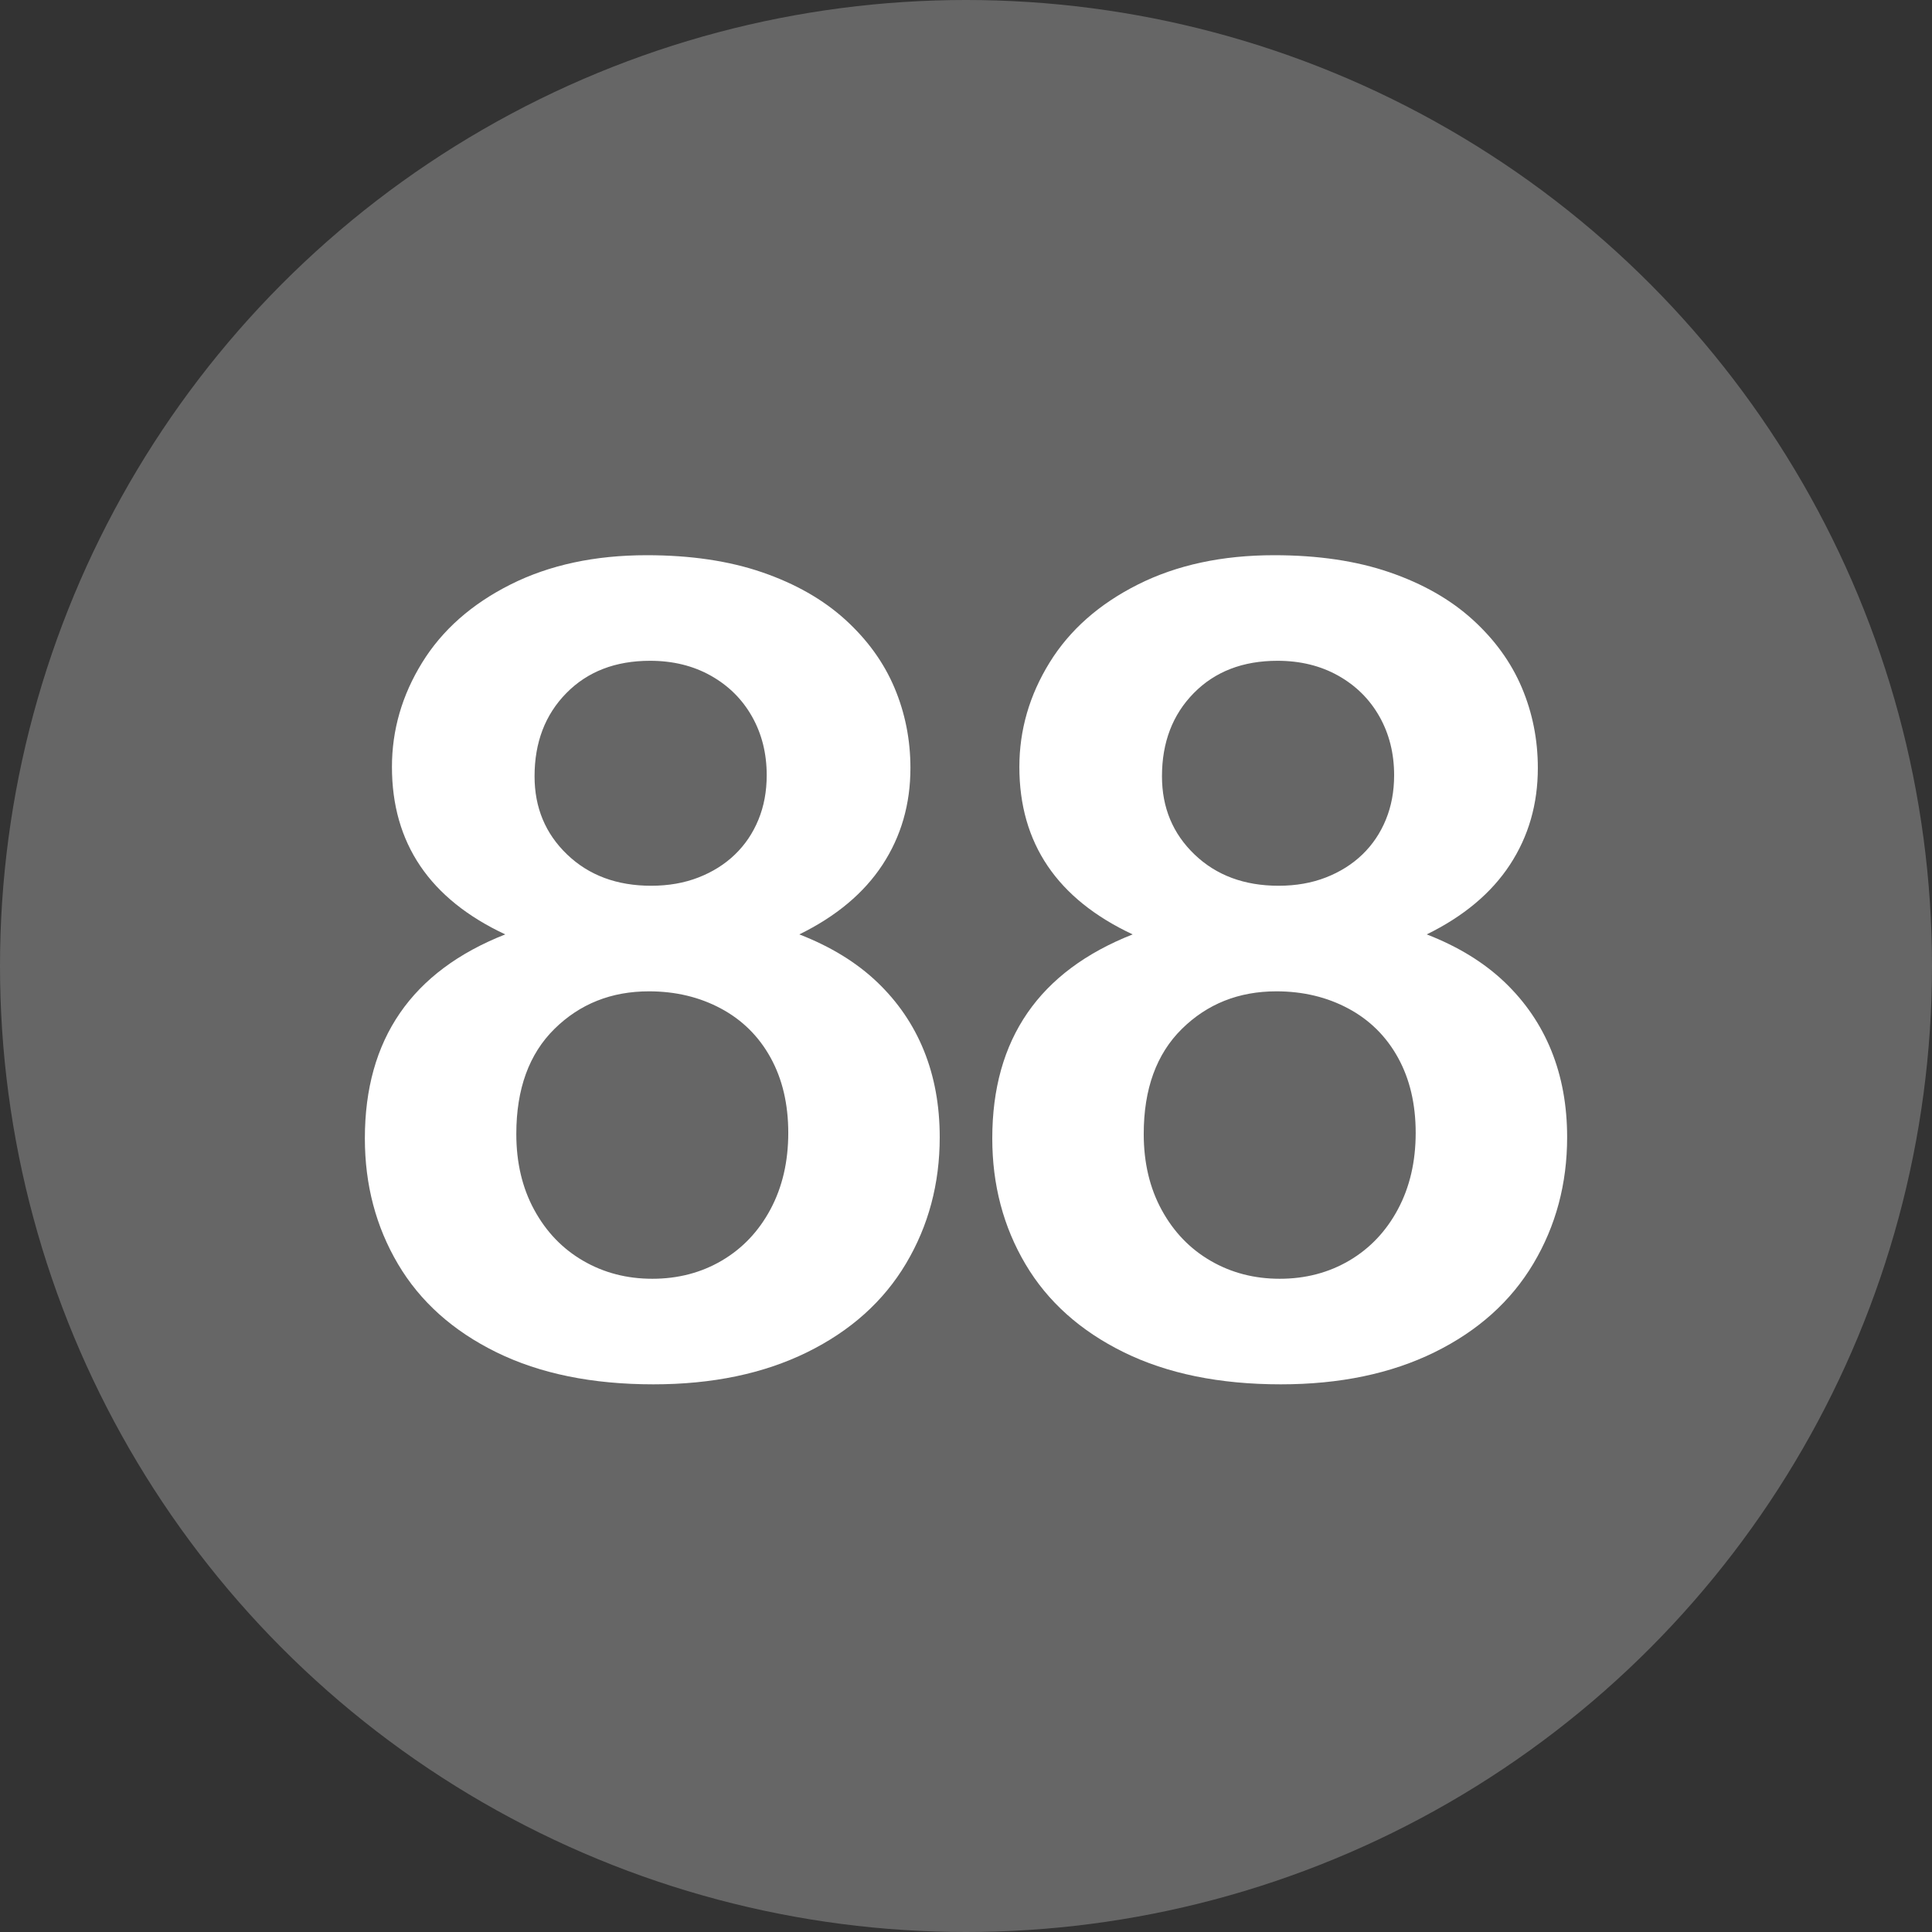
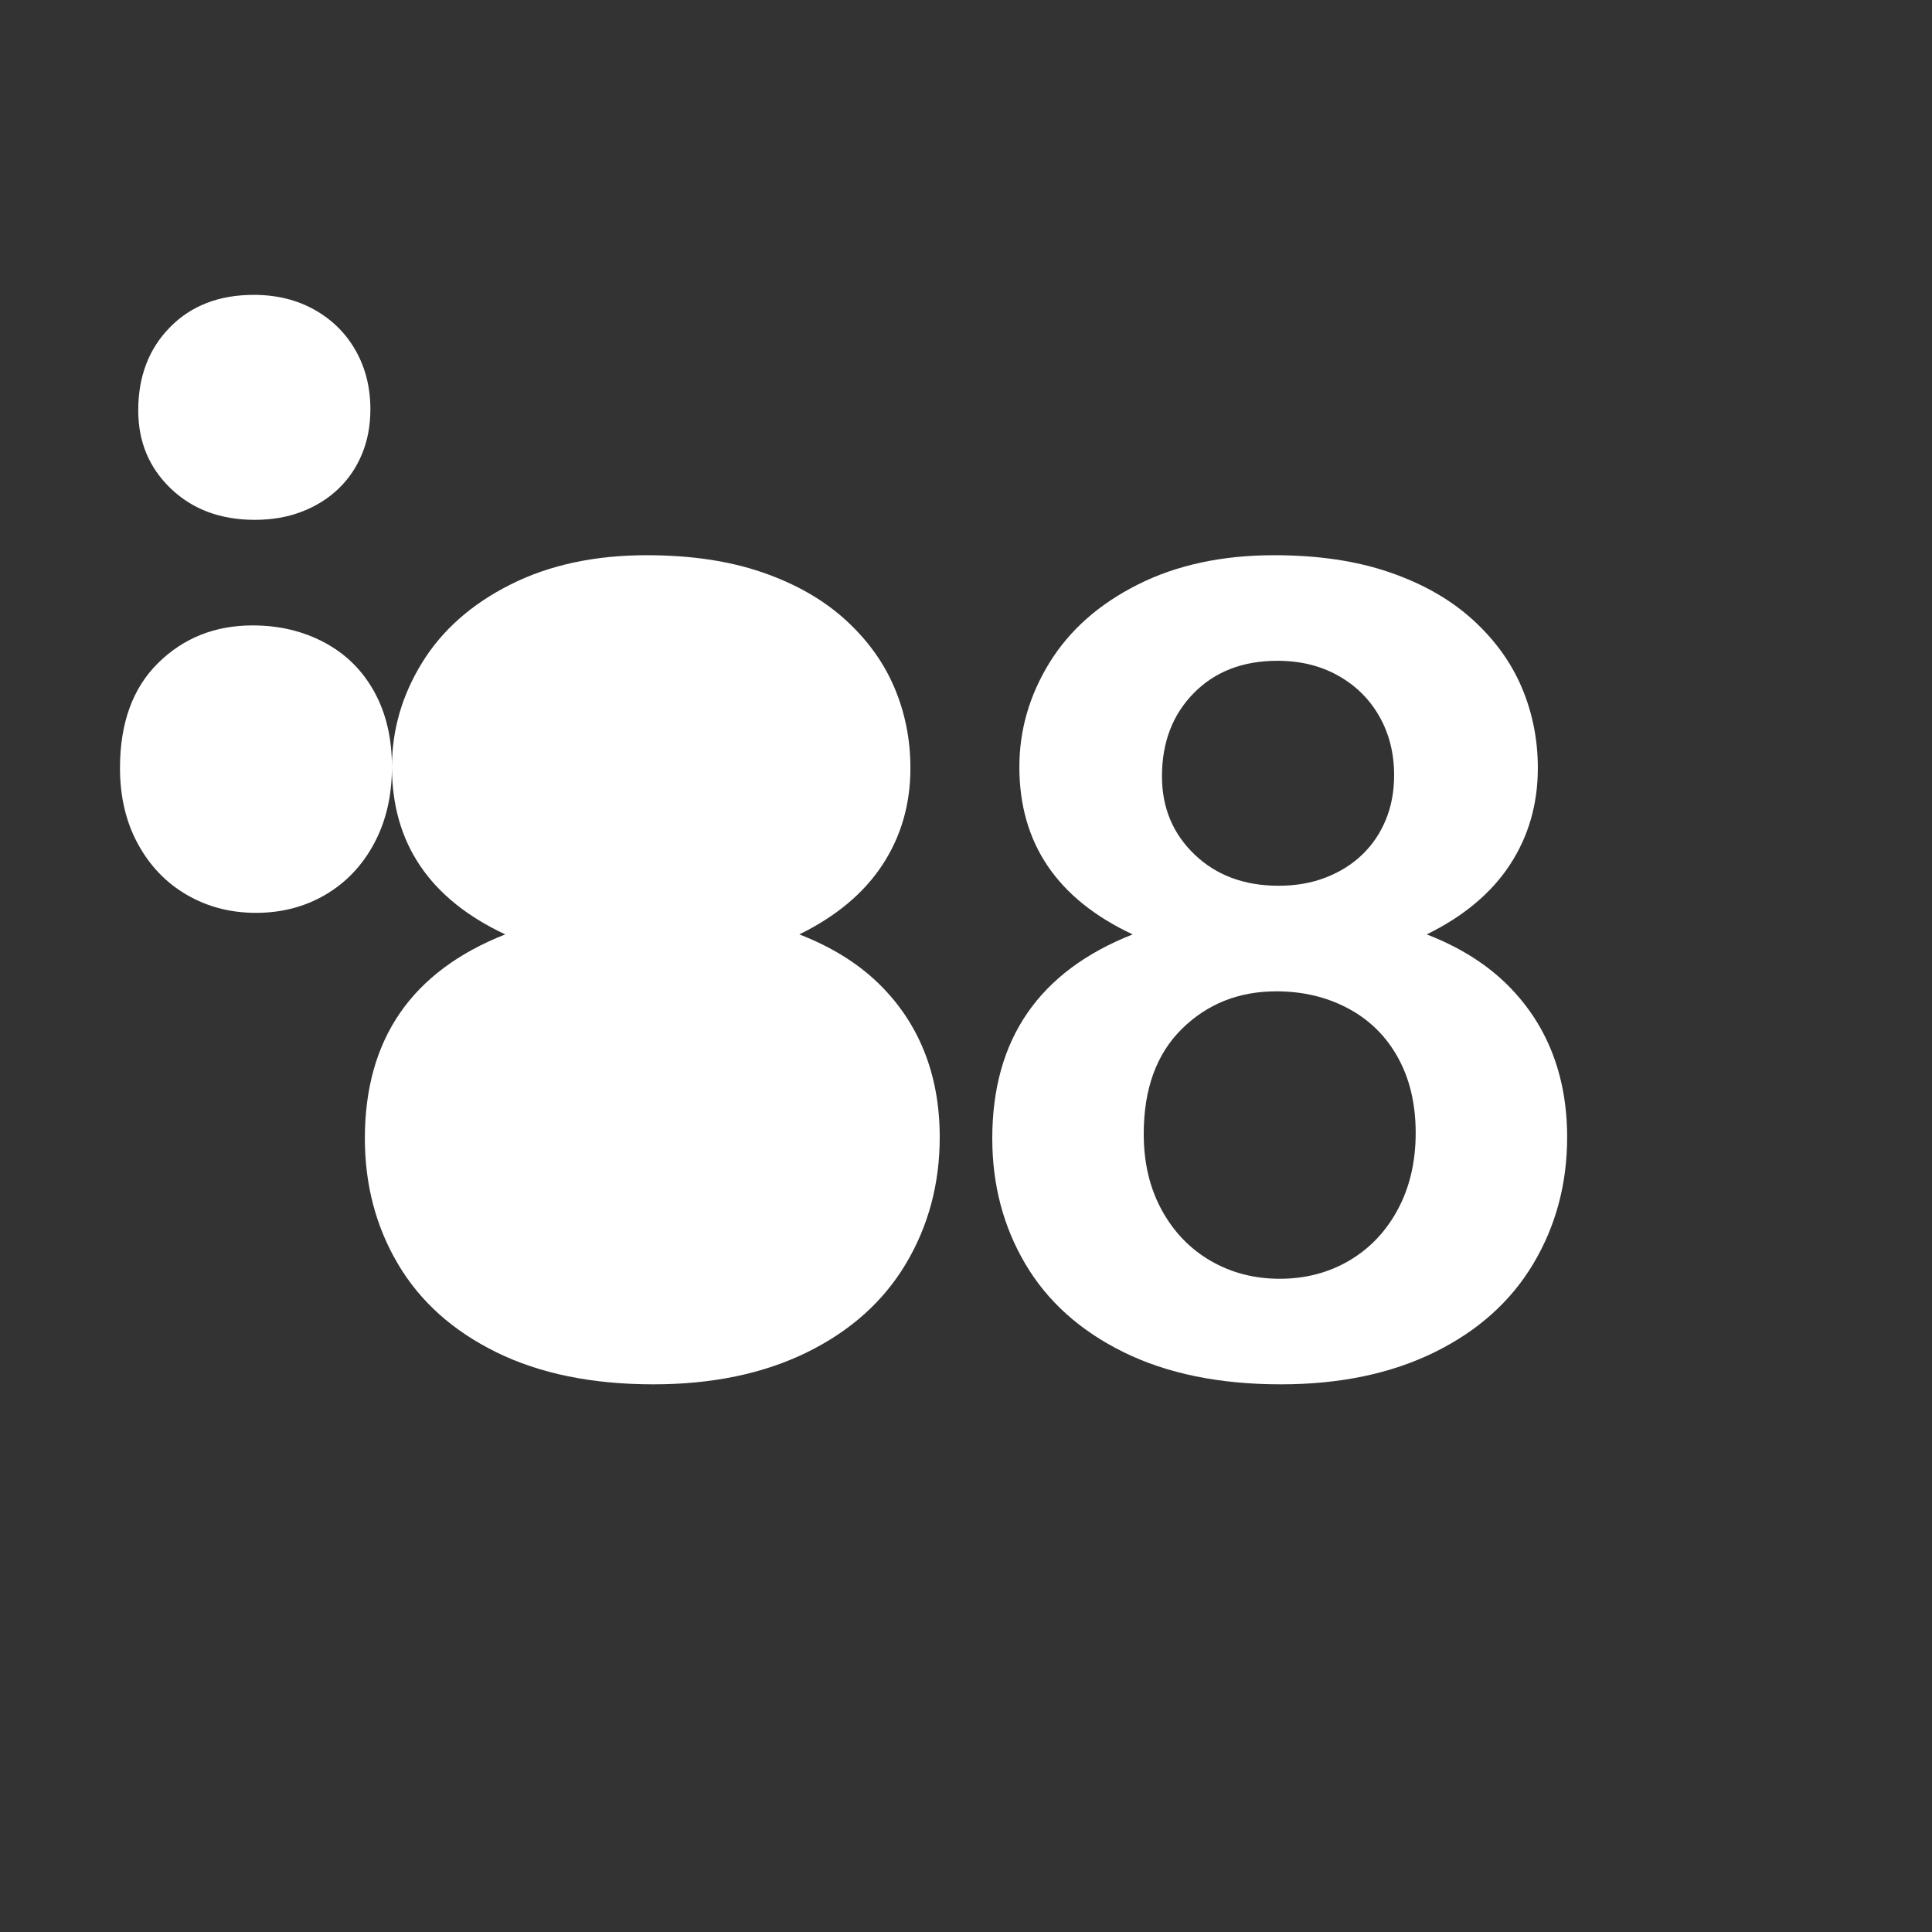
<svg xmlns="http://www.w3.org/2000/svg" id="Layer_2" height="512" viewBox="0 0 512 512" width="512" data-name="Layer 2">
  <rect x="0" y="0" width="512" height="512" fill="#333333" stroke="none" />
  <g id="Layer_1-2" data-name="Layer 1">
    <g id="_88" data-name="88">
-       <circle cx="256" cy="256" fill="#666666" r="256" />
      <g fill="#fff">
-         <path d="m103.87 203.24c0-9.764 2.659-18.97 7.983-27.612 5.321-8.643 13.133-15.55 23.438-20.728 10.302-5.175 22.339-7.764 36.108-7.764 11.62 0 21.826 1.516 30.615 4.541 8.789 3.028 16.113 7.203 21.973 12.524 5.859 5.324 10.203 11.33 13.037 18.018 2.831 6.69 4.248 13.795 4.248 21.313 0 9.572-2.468 18.116-7.397 25.635-4.933 7.521-12.282 13.674-22.046 18.457 8.299 3.223 15.184 7.448 20.654 12.671 5.468 5.226 9.595 11.279 12.378 18.164s4.175 14.527 4.175 22.925c0 12.305-2.98 23.463-8.936 33.472-5.958 10.012-14.699 17.849-26.221 23.511-11.524 5.662-25.1 8.496-40.723 8.496-16.212 0-30.08-2.834-41.602-8.496-11.524-5.662-20.215-13.451-26.074-23.364-5.859-9.91-8.789-21.021-8.789-33.325 0-26.269 12.4-44.286 37.207-54.053-20.021-9.375-30.029-24.17-30.029-44.385zm105.029 96.973c0-7.617-1.563-14.257-4.688-19.922-3.127-5.662-7.521-10.009-13.184-13.037-5.665-3.025-12.012-4.541-19.043-4.541-9.961 0-18.311 3.321-25.049 9.961-6.738 6.643-10.107 15.919-10.107 27.832 0 7.617 1.586 14.333 4.761 20.142 3.172 5.812 7.493 10.305 12.964 13.477 5.468 3.175 11.572 4.761 18.311 4.761 6.834 0 12.986-1.611 18.457-4.834 5.468-3.223 9.764-7.764 12.891-13.623 3.124-5.859 4.688-12.598 4.688-20.215zm-36.621-125.098c-9.181 0-16.578 2.856-22.192 8.569-5.617 5.713-8.423 13.062-8.423 22.046 0 8.302 2.879 15.212 8.643 20.728 5.761 5.519 13.184 8.276 22.266 8.276 4.589 0 8.764-.732 12.524-2.197 3.758-1.465 6.98-3.49 9.668-6.079 2.685-2.586 4.761-5.662 6.226-9.229 1.465-3.563 2.197-7.493 2.197-11.792 0-5.761-1.296-10.936-3.882-15.527-2.589-4.589-6.226-8.203-10.913-10.84s-10.06-3.955-16.113-3.955z" />
+         <path d="m103.87 203.24c0-9.764 2.659-18.97 7.983-27.612 5.321-8.643 13.133-15.55 23.438-20.728 10.302-5.175 22.339-7.764 36.108-7.764 11.62 0 21.826 1.516 30.615 4.541 8.789 3.028 16.113 7.203 21.973 12.524 5.859 5.324 10.203 11.33 13.037 18.018 2.831 6.69 4.248 13.795 4.248 21.313 0 9.572-2.468 18.116-7.397 25.635-4.933 7.521-12.282 13.674-22.046 18.457 8.299 3.223 15.184 7.448 20.654 12.671 5.468 5.226 9.595 11.279 12.378 18.164s4.175 14.527 4.175 22.925c0 12.305-2.98 23.463-8.936 33.472-5.958 10.012-14.699 17.849-26.221 23.511-11.524 5.662-25.1 8.496-40.723 8.496-16.212 0-30.08-2.834-41.602-8.496-11.524-5.662-20.215-13.451-26.074-23.364-5.859-9.91-8.789-21.021-8.789-33.325 0-26.269 12.4-44.286 37.207-54.053-20.021-9.375-30.029-24.17-30.029-44.385zc0-7.617-1.563-14.257-4.688-19.922-3.127-5.662-7.521-10.009-13.184-13.037-5.665-3.025-12.012-4.541-19.043-4.541-9.961 0-18.311 3.321-25.049 9.961-6.738 6.643-10.107 15.919-10.107 27.832 0 7.617 1.586 14.333 4.761 20.142 3.172 5.812 7.493 10.305 12.964 13.477 5.468 3.175 11.572 4.761 18.311 4.761 6.834 0 12.986-1.611 18.457-4.834 5.468-3.223 9.764-7.764 12.891-13.623 3.124-5.859 4.688-12.598 4.688-20.215zm-36.621-125.098c-9.181 0-16.578 2.856-22.192 8.569-5.617 5.713-8.423 13.062-8.423 22.046 0 8.302 2.879 15.212 8.643 20.728 5.761 5.519 13.184 8.276 22.266 8.276 4.589 0 8.764-.732 12.524-2.197 3.758-1.465 6.98-3.49 9.668-6.079 2.685-2.586 4.761-5.662 6.226-9.229 1.465-3.563 2.197-7.493 2.197-11.792 0-5.761-1.296-10.936-3.882-15.527-2.589-4.589-6.226-8.203-10.913-10.84s-10.06-3.955-16.113-3.955z" />
        <path d="m270.142 203.24c0-9.764 2.659-18.97 7.983-27.612 5.321-8.643 13.133-15.55 23.437-20.728 10.302-5.175 22.339-7.764 36.108-7.764 11.62 0 21.826 1.516 30.615 4.541 8.789 3.028 16.113 7.203 21.973 12.524 5.859 5.324 10.203 11.33 13.037 18.018 2.831 6.69 4.248 13.795 4.248 21.313 0 9.572-2.468 18.116-7.397 25.635-4.933 7.521-12.282 13.674-22.046 18.457 8.299 3.223 15.184 7.448 20.654 12.671 5.468 5.226 9.595 11.279 12.378 18.164s4.175 14.527 4.175 22.925c0 12.305-2.98 23.463-8.936 33.472-5.958 10.012-14.699 17.849-26.221 23.511-11.524 5.662-25.1 8.496-40.723 8.496-16.212 0-30.08-2.834-41.602-8.496-11.524-5.662-20.215-13.451-26.074-23.364-5.859-9.91-8.789-21.021-8.789-33.325 0-26.269 12.4-44.286 37.207-54.053-20.021-9.375-30.029-24.17-30.029-44.385zm105.029 96.973c0-7.617-1.563-14.257-4.688-19.922-3.127-5.662-7.521-10.009-13.184-13.037-5.665-3.025-12.012-4.541-19.043-4.541-9.961 0-18.311 3.321-25.049 9.961-6.738 6.643-10.107 15.919-10.107 27.832 0 7.617 1.586 14.333 4.761 20.142 3.172 5.812 7.493 10.305 12.964 13.477 5.468 3.175 11.572 4.761 18.311 4.761 6.834 0 12.986-1.611 18.457-4.834 5.468-3.223 9.764-7.764 12.891-13.623 3.124-5.859 4.688-12.598 4.688-20.215zm-36.621-125.098c-9.181 0-16.578 2.856-22.192 8.569-5.617 5.713-8.423 13.062-8.423 22.046 0 8.302 2.879 15.212 8.643 20.728 5.761 5.519 13.184 8.276 22.266 8.276 4.589 0 8.764-.732 12.524-2.197 3.758-1.465 6.98-3.49 9.668-6.079 2.685-2.586 4.761-5.662 6.226-9.229 1.465-3.563 2.197-7.493 2.197-11.792 0-5.761-1.296-10.936-3.882-15.527-2.589-4.589-6.226-8.203-10.913-10.84s-10.06-3.955-16.113-3.955z" />
      </g>
    </g>
  </g>
</svg>